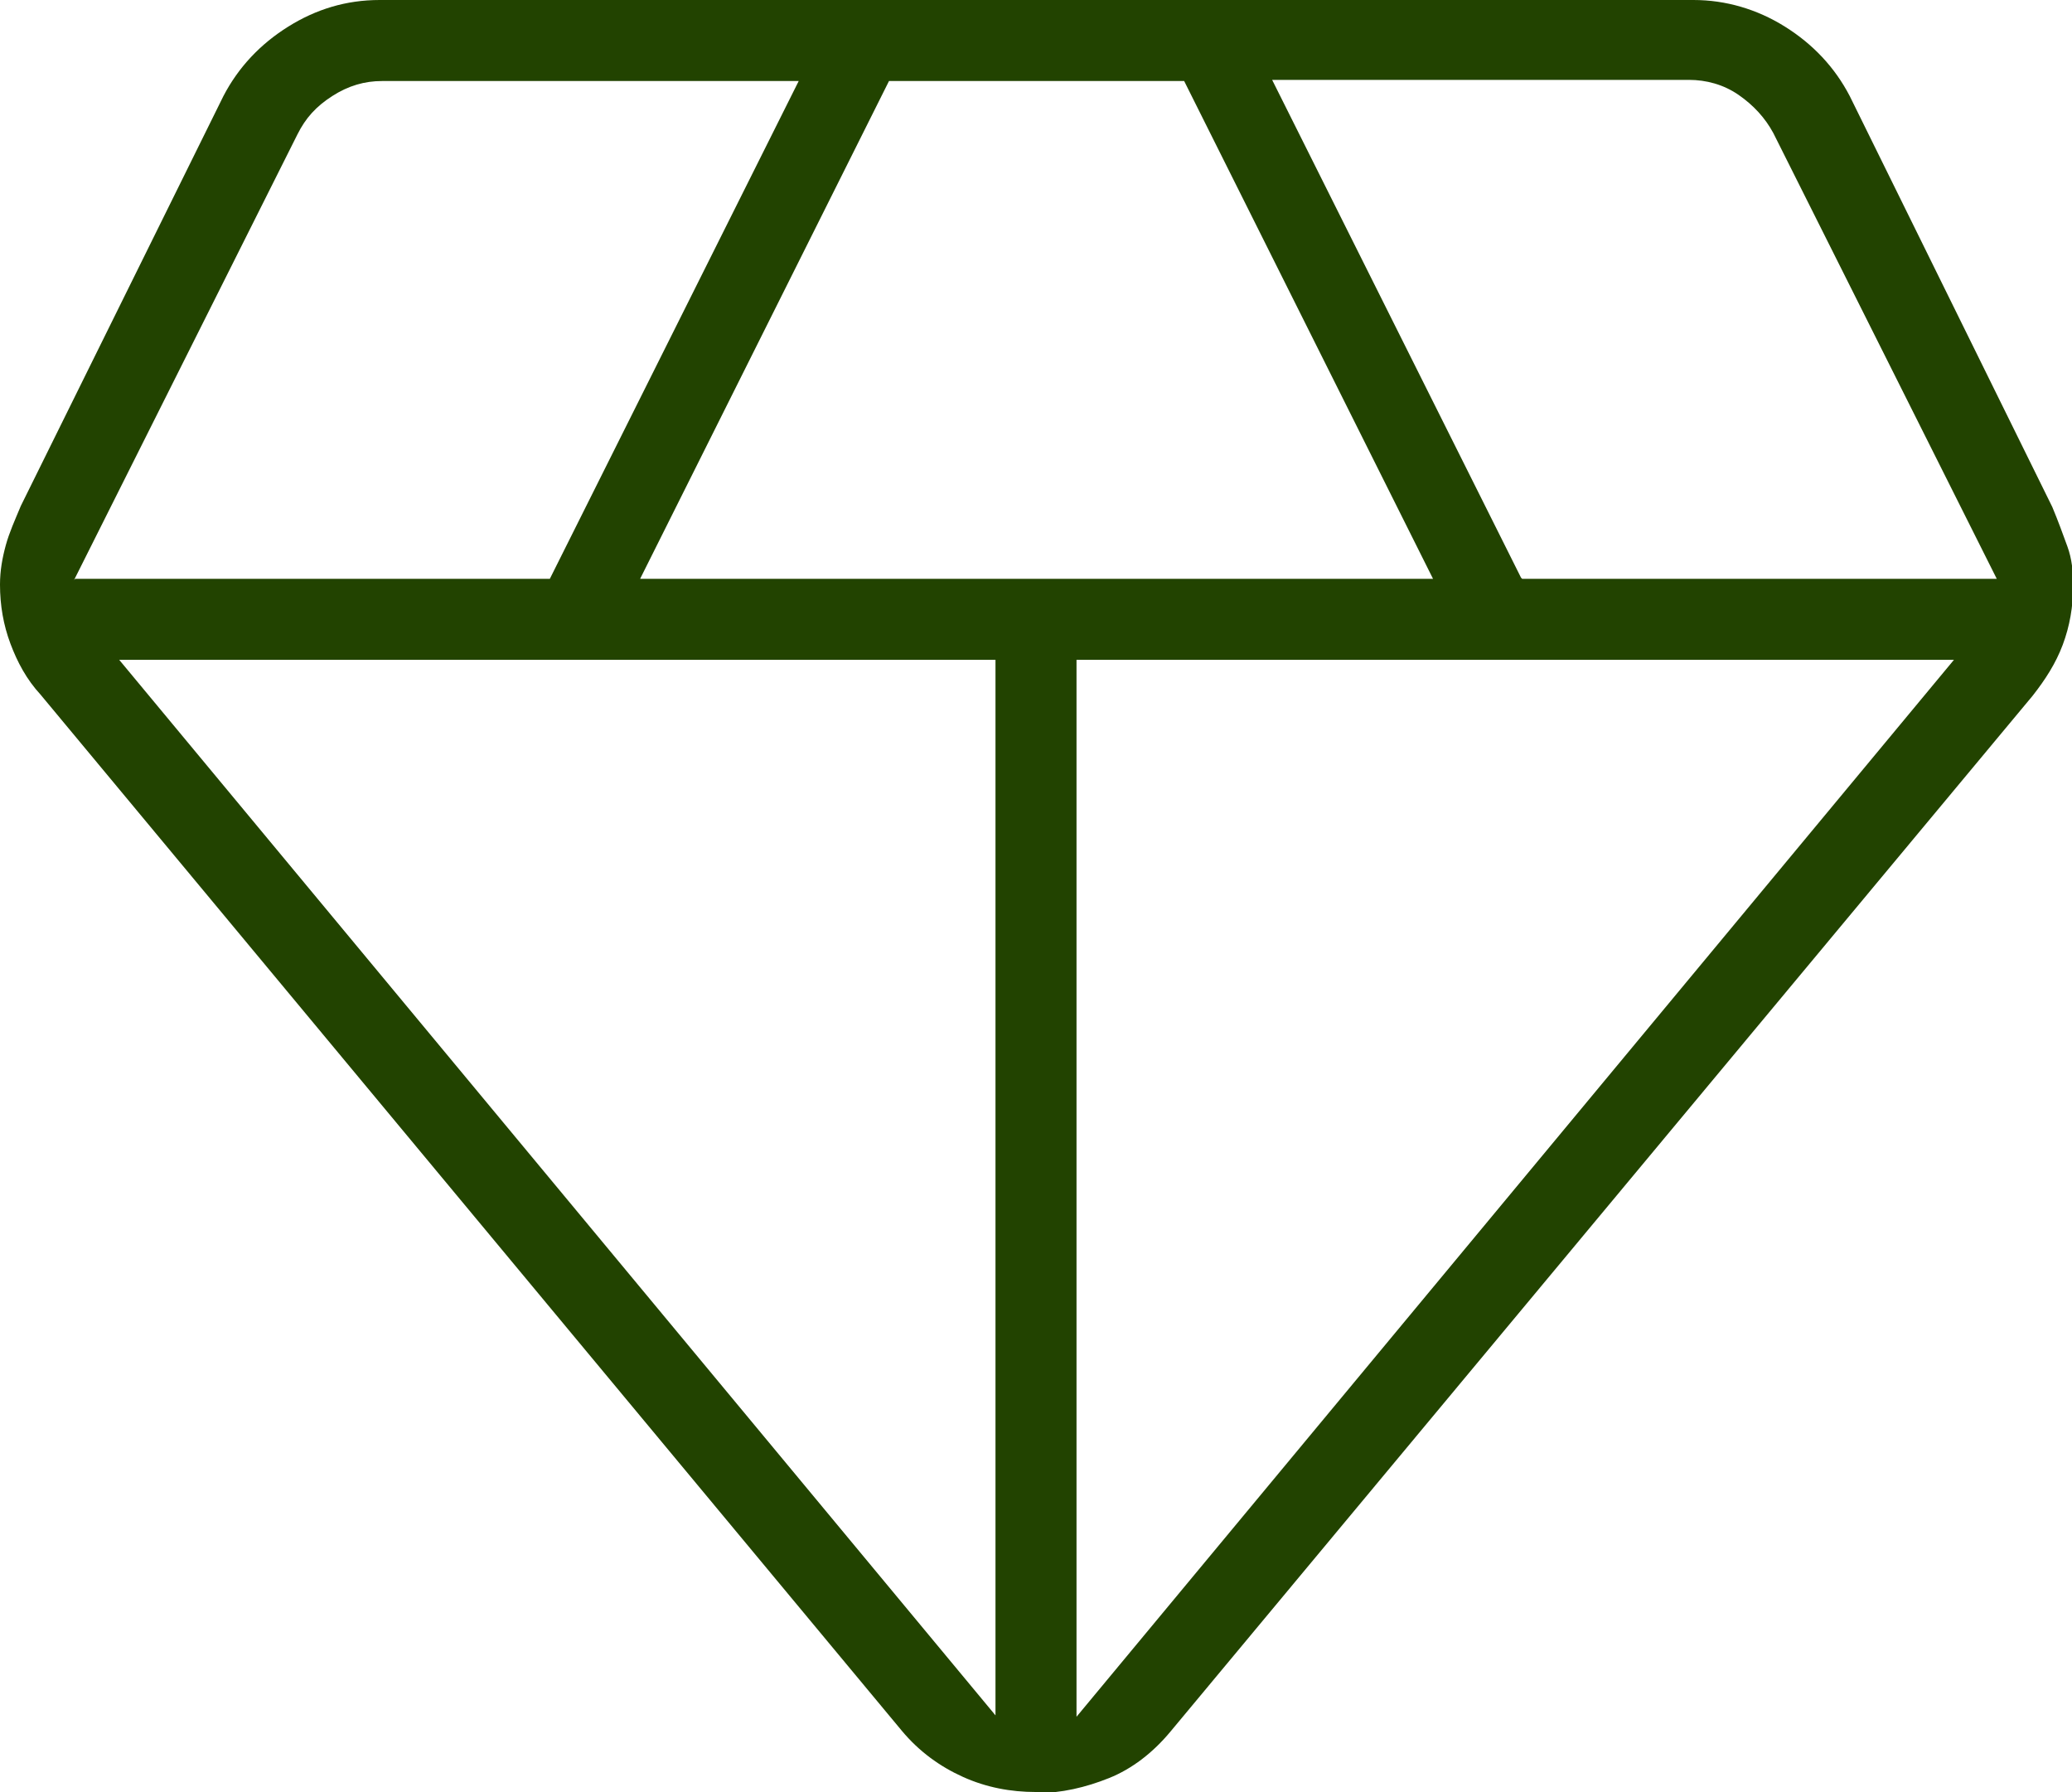
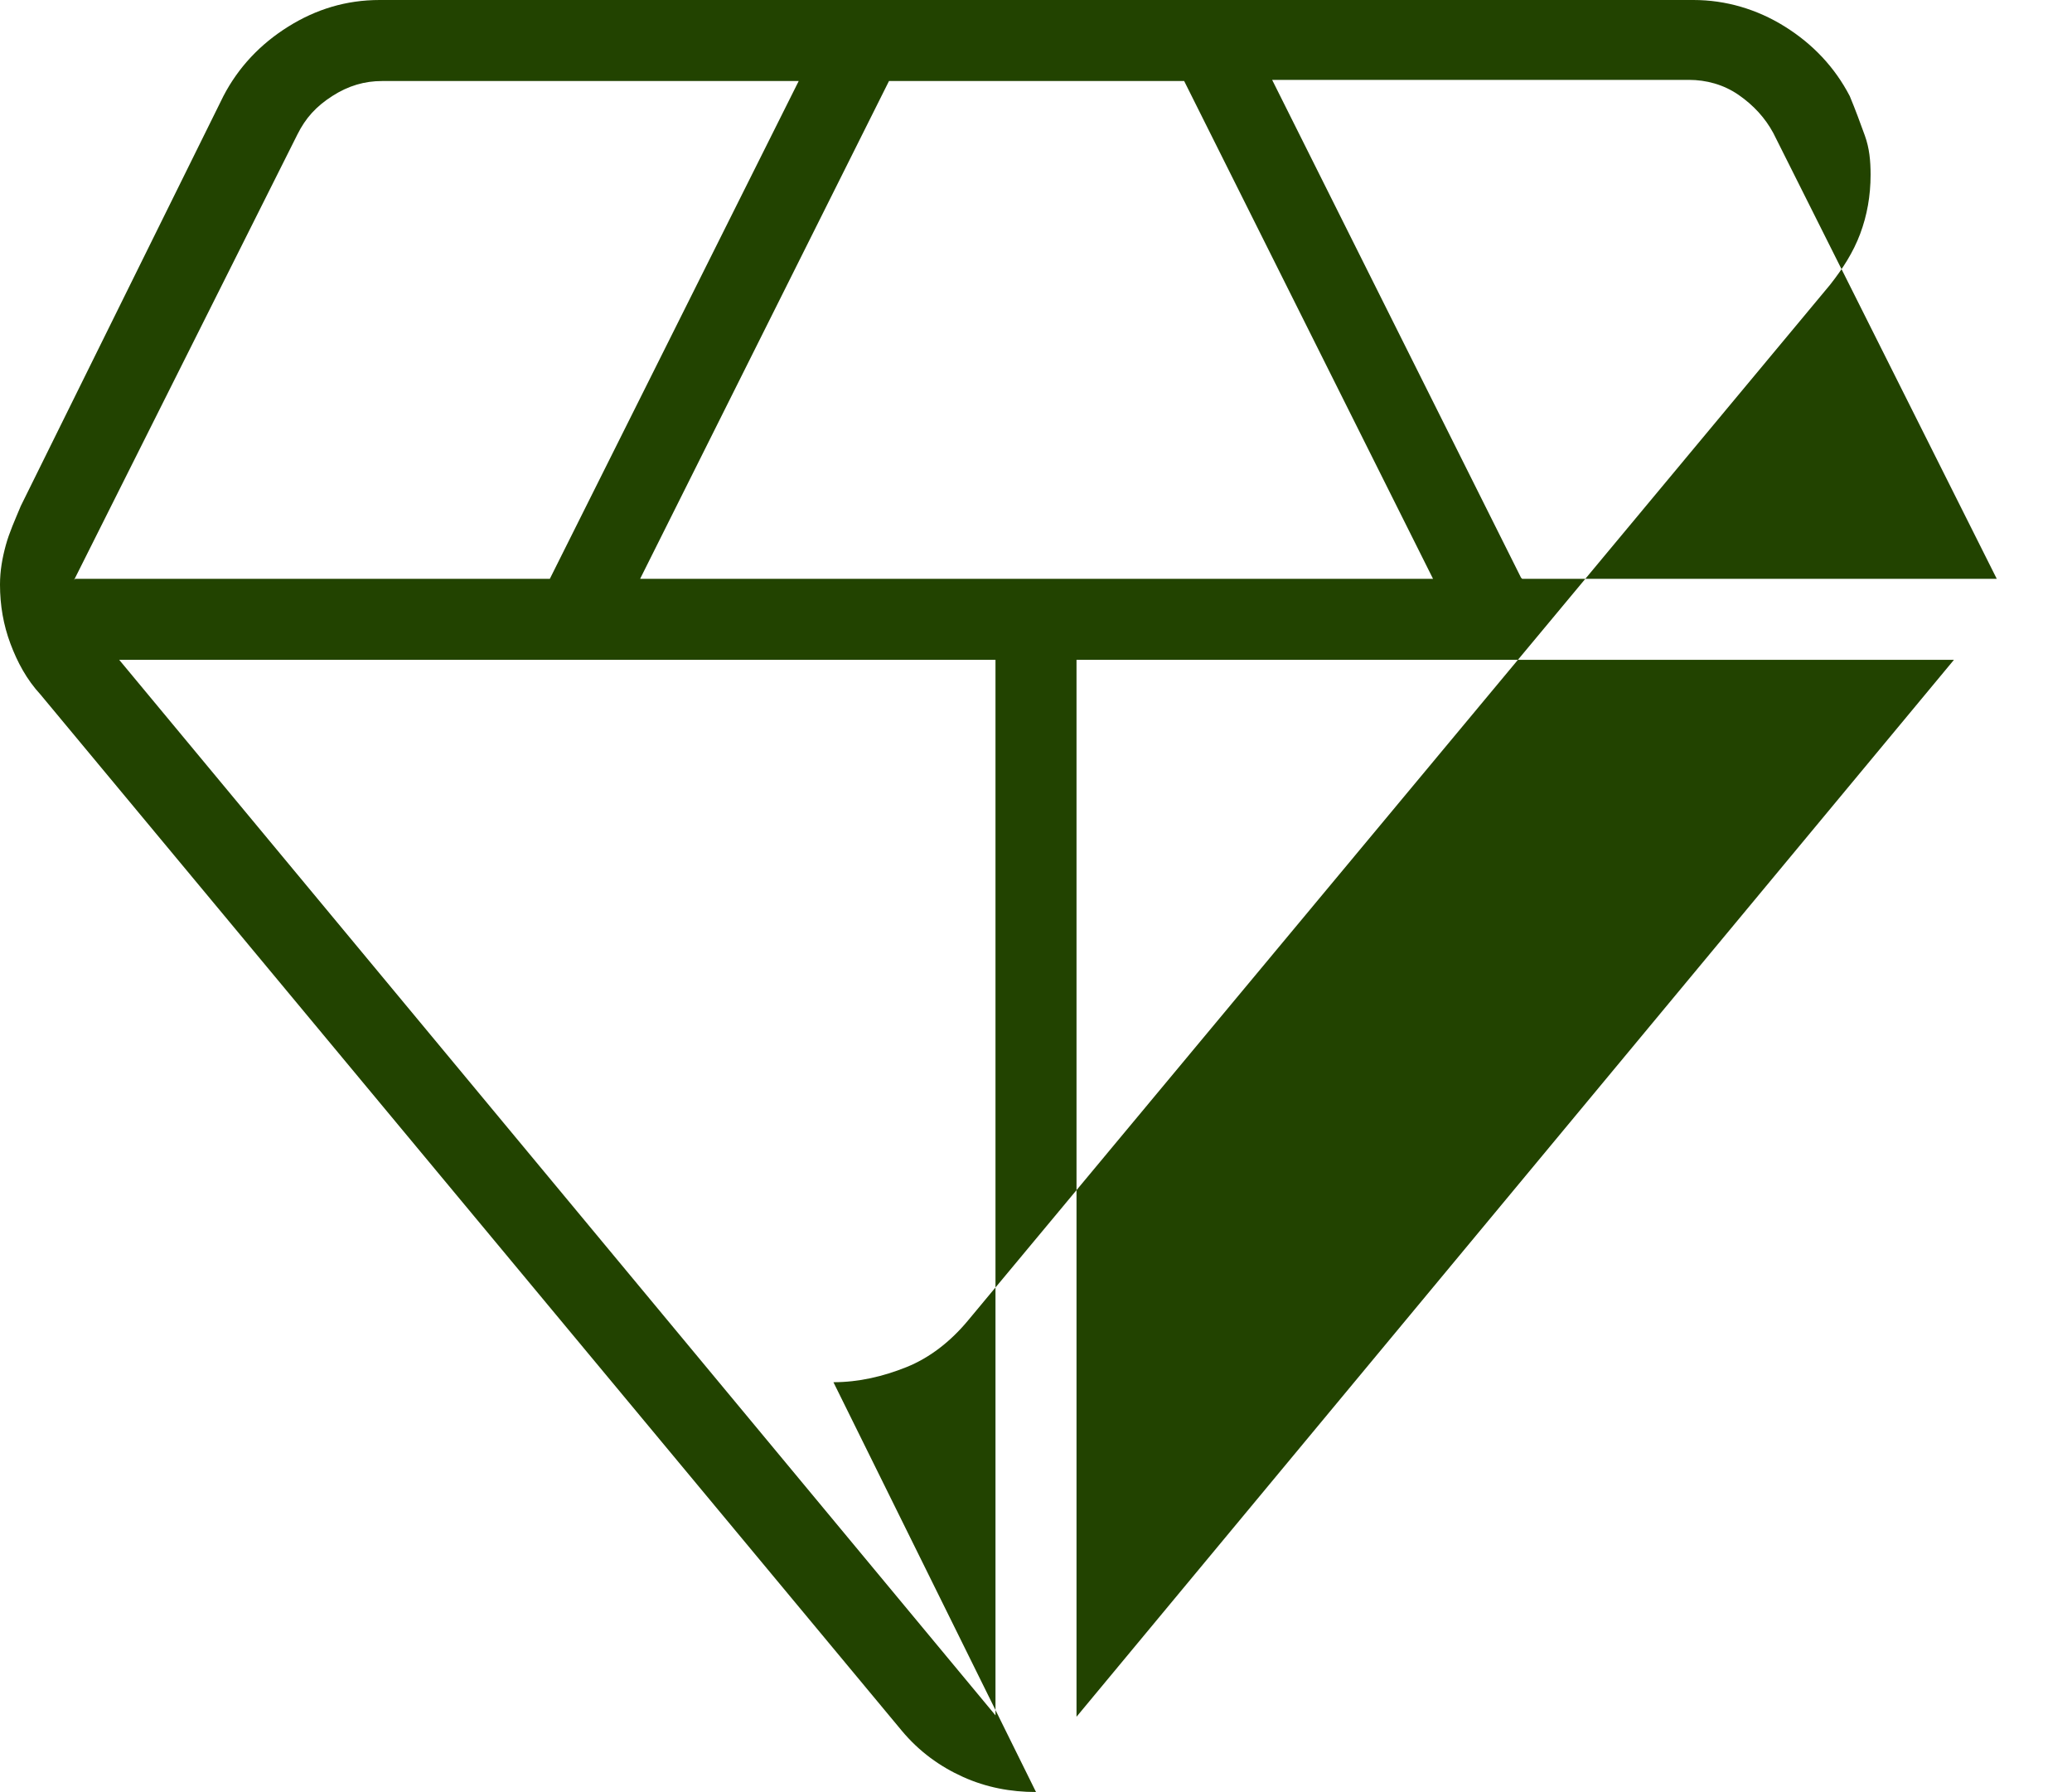
<svg xmlns="http://www.w3.org/2000/svg" id="Layer_1" version="1.1" viewBox="0 0 17.9 15.48">
  <defs>
    <style>
      .st0 {
        fill: #224300;
      }
    </style>
  </defs>
-   <path class="st0" d="M8.95,15.48c-.22,0-.43-.04-.63-.13s-.38-.22-.53-.4L.35,6c-.12-.13-.2-.28-.26-.44s-.09-.33-.09-.51c0-.12.02-.23.05-.34s.08-.22.13-.34L1.93.83c.13-.25.32-.45.56-.6s.5-.23.79-.23h11.35c.28,0,.55.08.79.23s.43.35.56.6l1.75,3.55c.05.12.09.23.13.34s.05.22.05.34c0,.18-.03.35-.09.51s-.15.3-.26.44l-7.45,8.95c-.15.18-.33.32-.53.4s-.41.13-.63.13ZM5.53,5h6.85L10.23.7h-2.55l-2.15,4.3ZM8.6,14.83V5.7H1.03l7.58,9.13ZM9.3,14.83l7.58-9.13h-7.58v9.13ZM13.15,5h4.1l-1.93-3.85c-.07-.13-.17-.24-.3-.33s-.28-.13-.43-.13h-3.6l2.15,4.3ZM.65,5h4.1L6.9.7h-3.6c-.15,0-.29.04-.43.13s-.23.19-.3.33l-1.93,3.85Z" />
+   <path class="st0" d="M8.95,15.48c-.22,0-.43-.04-.63-.13s-.38-.22-.53-.4L.35,6c-.12-.13-.2-.28-.26-.44s-.09-.33-.09-.51c0-.12.02-.23.05-.34s.08-.22.13-.34L1.93.83c.13-.25.32-.45.56-.6s.5-.23.79-.23h11.35c.28,0,.55.08.79.23s.43.35.56.6c.05.12.09.23.13.34s.05.22.05.34c0,.18-.03.35-.09.51s-.15.3-.26.44l-7.45,8.95c-.15.18-.33.32-.53.4s-.41.13-.63.13ZM5.53,5h6.85L10.23.7h-2.55l-2.15,4.3ZM8.6,14.83V5.7H1.03l7.58,9.13ZM9.3,14.83l7.58-9.13h-7.58v9.13ZM13.15,5h4.1l-1.93-3.85c-.07-.13-.17-.24-.3-.33s-.28-.13-.43-.13h-3.6l2.15,4.3ZM.65,5h4.1L6.9.7h-3.6c-.15,0-.29.04-.43.13s-.23.19-.3.33l-1.93,3.85Z" />
</svg>